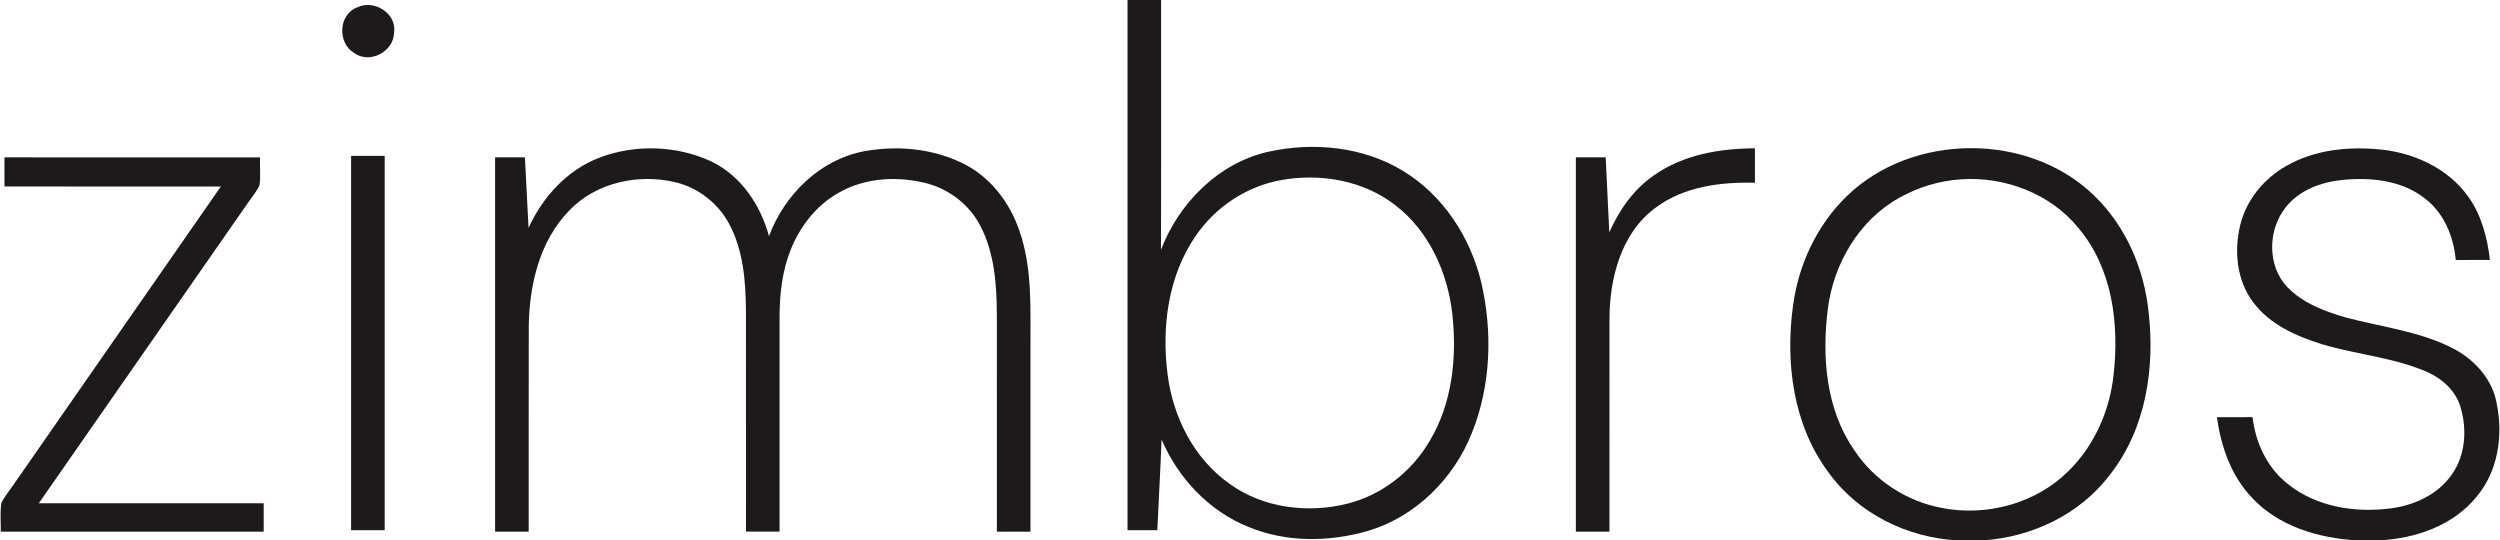
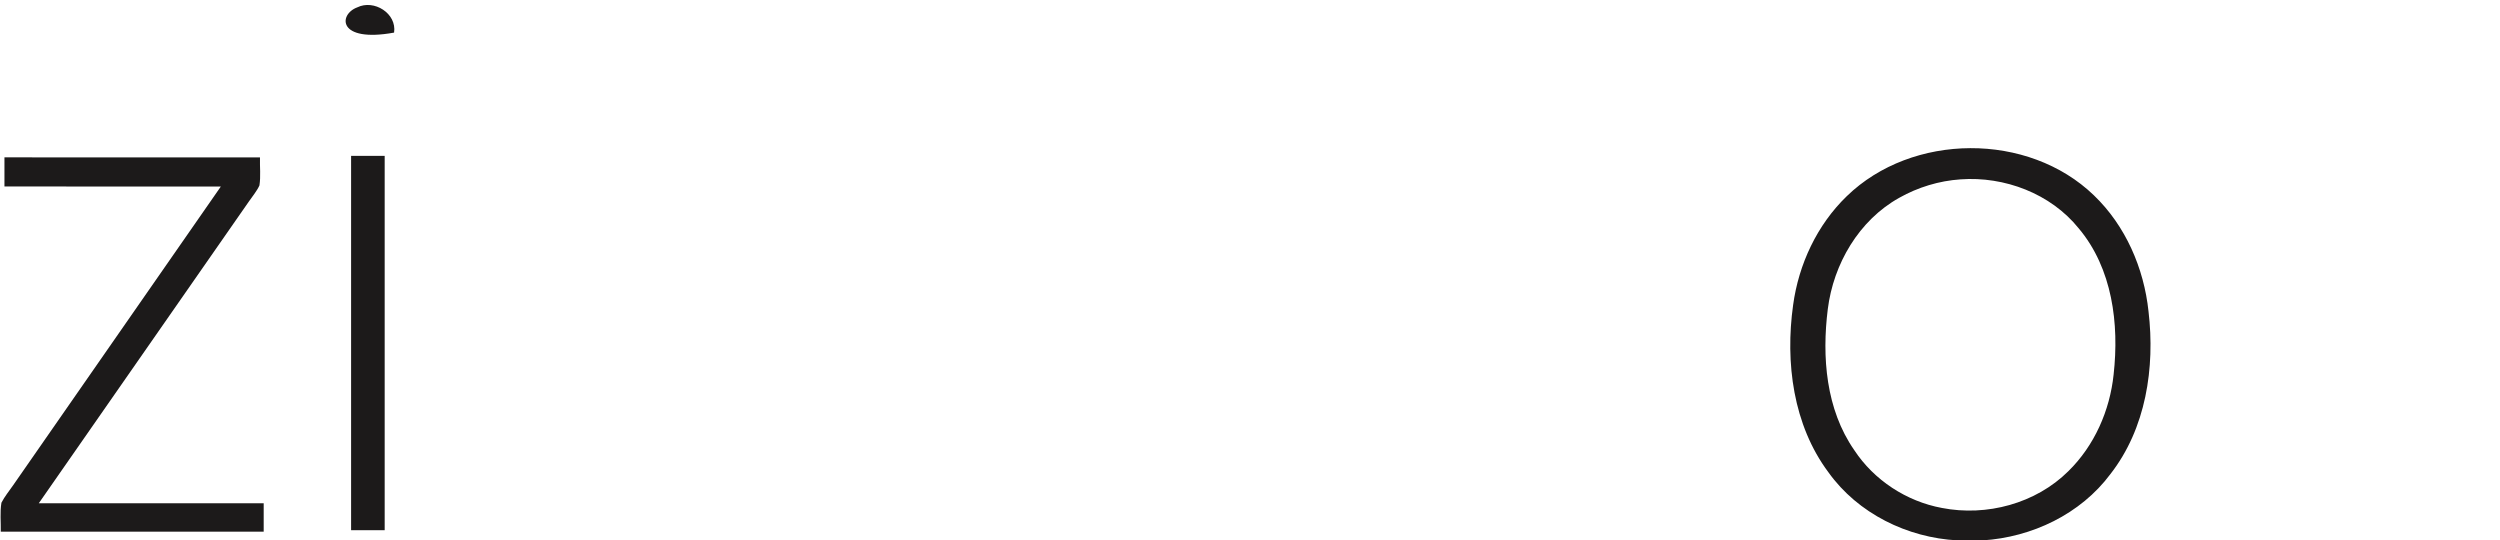
<svg xmlns="http://www.w3.org/2000/svg" width="842pt" height="182pt" viewBox="0 0 842 182" version="1.1">
  <g id="#1c1a1aff">
-     <path fill="#1c1a1a" opacity="1.00" d=" M 379.75 0.00 L 391.06 0.00 C 391.03 28.05 391.13 56.10 391.01 84.14 C 397.06 68.36 410.39 54.89 427.17 51.11 C 442.30 47.76 459.02 49.36 472.42 57.50 C 485.96 65.63 495.15 79.76 498.85 94.94 C 502.74 111.64 502.19 129.71 495.77 145.72 C 489.69 161.19 476.74 174.08 460.66 178.84 C 447.65 182.57 433.23 182.74 420.59 177.51 C 407.28 172.20 396.81 161.10 391.22 148.01 C 390.83 158.20 390.25 168.38 389.78 178.57 C 386.43 178.57 383.09 178.55 379.75 178.56 C 379.75 119.04 379.75 59.52 379.75 0.00 M 431.49 60.65 C 419.84 62.72 409.26 69.76 402.65 79.54 C 393.38 93.02 391.20 110.21 393.25 126.14 C 395.06 140.45 402.12 154.51 414.09 162.92 C 425.42 171.16 440.51 172.99 453.90 169.61 C 465.46 166.70 475.52 158.80 481.50 148.54 C 489.11 135.87 490.72 120.50 489.17 106.04 C 487.67 91.95 481.36 77.86 469.93 69.10 C 459.17 60.74 444.71 58.27 431.49 60.65 Z" />
-     <path fill="#1c1a1a" opacity="1.00" d=" M 120.33 2.48 C 125.96 -0.30 133.70 4.51 132.73 10.98 C 132.62 17.39 124.50 21.69 119.25 17.83 C 113.61 14.46 113.95 4.83 120.33 2.48 Z" />
-     <path fill="#1c1a1a" opacity="1.00" d=" M 201.94 53.09 C 213.98 48.50 227.95 48.97 239.64 54.41 C 249.61 59.24 256.15 69.07 259.00 79.54 C 264.15 65.64 276.08 53.82 290.90 50.97 C 301.73 48.95 313.32 49.92 323.36 54.58 C 332.98 58.91 339.95 67.78 343.30 77.63 C 347.86 90.59 346.97 104.53 347.06 118.03 C 347.06 138.37 347.06 158.71 347.06 179.06 C 343.29 179.06 339.52 179.06 335.75 179.06 C 335.74 154.72 335.77 130.38 335.74 106.04 C 335.68 95.83 334.97 85.16 330.12 75.95 C 326.50 69.00 319.84 63.83 312.30 61.79 C 302.76 59.32 292.16 59.71 283.36 64.44 C 275.37 68.55 269.50 76.01 266.24 84.27 C 263.41 91.46 262.55 99.25 262.56 106.92 C 262.57 130.96 262.56 155.01 262.56 179.05 C 258.79 179.06 255.02 179.07 251.25 179.05 C 251.24 154.38 251.26 129.71 251.24 105.04 C 251.17 94.97 250.42 84.43 245.57 75.38 C 241.84 68.44 235.12 63.18 227.44 61.37 C 215.00 58.41 200.79 61.45 191.78 70.85 C 181.70 81.11 178.27 95.98 178.09 109.96 C 178.03 132.99 178.08 156.02 178.06 179.06 C 174.29 179.06 170.52 179.06 166.75 179.06 C 166.75 137.04 166.75 95.02 166.75 53.00 C 170.10 53.00 173.44 53.00 176.79 53.00 C 177.18 60.93 177.64 68.86 178.01 76.78 C 182.76 66.34 191.04 57.20 201.94 53.09 Z" />
-     <path fill="#1c1a1a" opacity="1.00" d=" M 557.03 59.07 C 566.86 52.09 579.24 50.00 591.06 49.95 C 591.06 53.82 591.06 57.69 591.06 61.56 C 579.57 61.25 567.31 62.79 557.81 69.80 C 545.89 78.39 542.01 93.98 542.07 107.97 C 542.05 131.67 542.07 155.36 542.06 179.06 C 538.29 179.06 534.52 179.06 530.75 179.06 C 530.75 137.04 530.75 95.02 530.75 53.00 C 534.09 53.00 537.44 53.00 540.79 53.00 C 541.17 61.42 541.63 69.83 542.01 78.25 C 545.32 70.75 550.21 63.76 557.03 59.07 Z" />
+     <path fill="#1c1a1a" opacity="1.00" d=" M 120.33 2.48 C 125.96 -0.30 133.70 4.51 132.73 10.98 C 113.61 14.46 113.95 4.83 120.33 2.48 Z" />
    <path fill="#1c1a1a" opacity="1.00" d=" M 622.00 66.07 C 644.04 44.68 683.11 44.43 705.24 65.80 C 715.89 76.03 722.08 90.31 723.62 104.88 C 725.86 123.83 722.77 144.33 710.77 159.69 C 700.72 173.17 684.33 180.96 667.71 182.00 L 659.30 182.00 C 642.41 181.11 625.76 172.97 615.83 159.09 C 603.89 143.13 601.23 122.05 603.92 102.74 C 605.79 89.00 611.98 75.75 622.00 66.07 M 660.30 60.41 C 653.07 60.90 645.97 63.06 639.66 66.62 C 626.08 74.19 617.50 88.90 615.60 104.11 C 613.58 120.24 614.97 137.87 624.50 151.58 C 631.17 161.73 642.10 168.87 654.04 171.08 C 669.10 174.02 685.65 169.59 696.62 158.70 C 705.40 150.09 710.61 138.26 711.87 126.10 C 713.77 109.11 711.47 90.40 700.10 76.90 C 690.67 65.20 675.13 59.33 660.30 60.41 Z" />
-     <path fill="#1c1a1a" opacity="1.00" d=" M 769.98 55.92 C 779.62 50.34 791.22 49.25 802.12 50.39 C 813.26 51.59 824.41 56.74 831.11 65.97 C 835.72 72.22 837.71 79.94 838.61 87.55 C 834.76 87.57 830.92 87.57 827.09 87.56 C 826.40 79.55 823.03 71.51 816.43 66.63 C 808.69 60.67 798.35 59.67 788.93 60.60 C 781.75 61.30 774.35 64.03 769.79 69.86 C 763.80 77.41 763.54 89.48 770.31 96.63 C 775.58 102.12 782.94 104.88 790.10 106.94 C 802.48 110.24 815.63 111.62 827.05 117.81 C 833.90 121.63 839.56 128.09 840.90 135.99 C 843.11 146.68 841.35 158.62 834.22 167.17 C 826.32 177.00 813.54 181.39 801.28 182.00 L 793.82 182.00 C 780.91 181.27 767.36 177.29 758.37 167.52 C 751.42 160.22 748.02 150.33 746.65 140.51 C 750.65 140.49 754.65 140.49 758.66 140.50 C 759.68 149.26 763.69 157.80 770.81 163.22 C 780.35 170.74 793.20 172.76 805.01 171.24 C 813.01 170.26 821.10 166.60 825.77 159.80 C 830.41 153.31 830.93 144.64 828.72 137.16 C 827.15 131.73 822.67 127.63 817.63 125.35 C 806.34 120.37 793.85 119.49 782.13 115.95 C 773.50 113.28 764.62 109.39 759.02 101.99 C 753.25 94.52 752.33 84.29 754.62 75.36 C 756.76 67.10 762.61 60.08 769.98 55.92 Z" />
    <path fill="#1c1a1a" opacity="1.00" d=" M 118.25 52.50 C 122.02 52.50 125.79 52.50 129.56 52.50 C 129.57 94.52 129.56 136.54 129.56 178.56 C 125.79 178.56 122.02 178.57 118.25 178.56 C 118.24 136.54 118.24 94.52 118.25 52.50 Z" />
    <path fill="#1c1a1a" opacity="1.00" d=" M 1.50 53.00 C 30.19 53.00 58.87 52.99 87.56 53.01 C 87.47 56.15 87.86 59.34 87.38 62.46 C 86.47 64.43 85.03 66.09 83.82 67.87 C 60.23 101.74 36.64 135.61 13.07 169.49 C 38.31 169.50 63.56 169.50 88.81 169.50 C 88.81 172.68 88.82 175.87 88.81 179.06 C 59.30 179.06 29.78 179.06 0.26 179.06 C 0.33 175.82 -0.05 172.54 0.48 169.32 C 1.57 167.21 3.09 165.36 4.44 163.41 C 27.74 129.88 51.08 96.37 74.38 62.82 C 50.09 62.80 25.79 62.82 1.50 62.81 C 1.50 59.54 1.49 56.27 1.50 53.00 Z" />
  </g>
</svg>